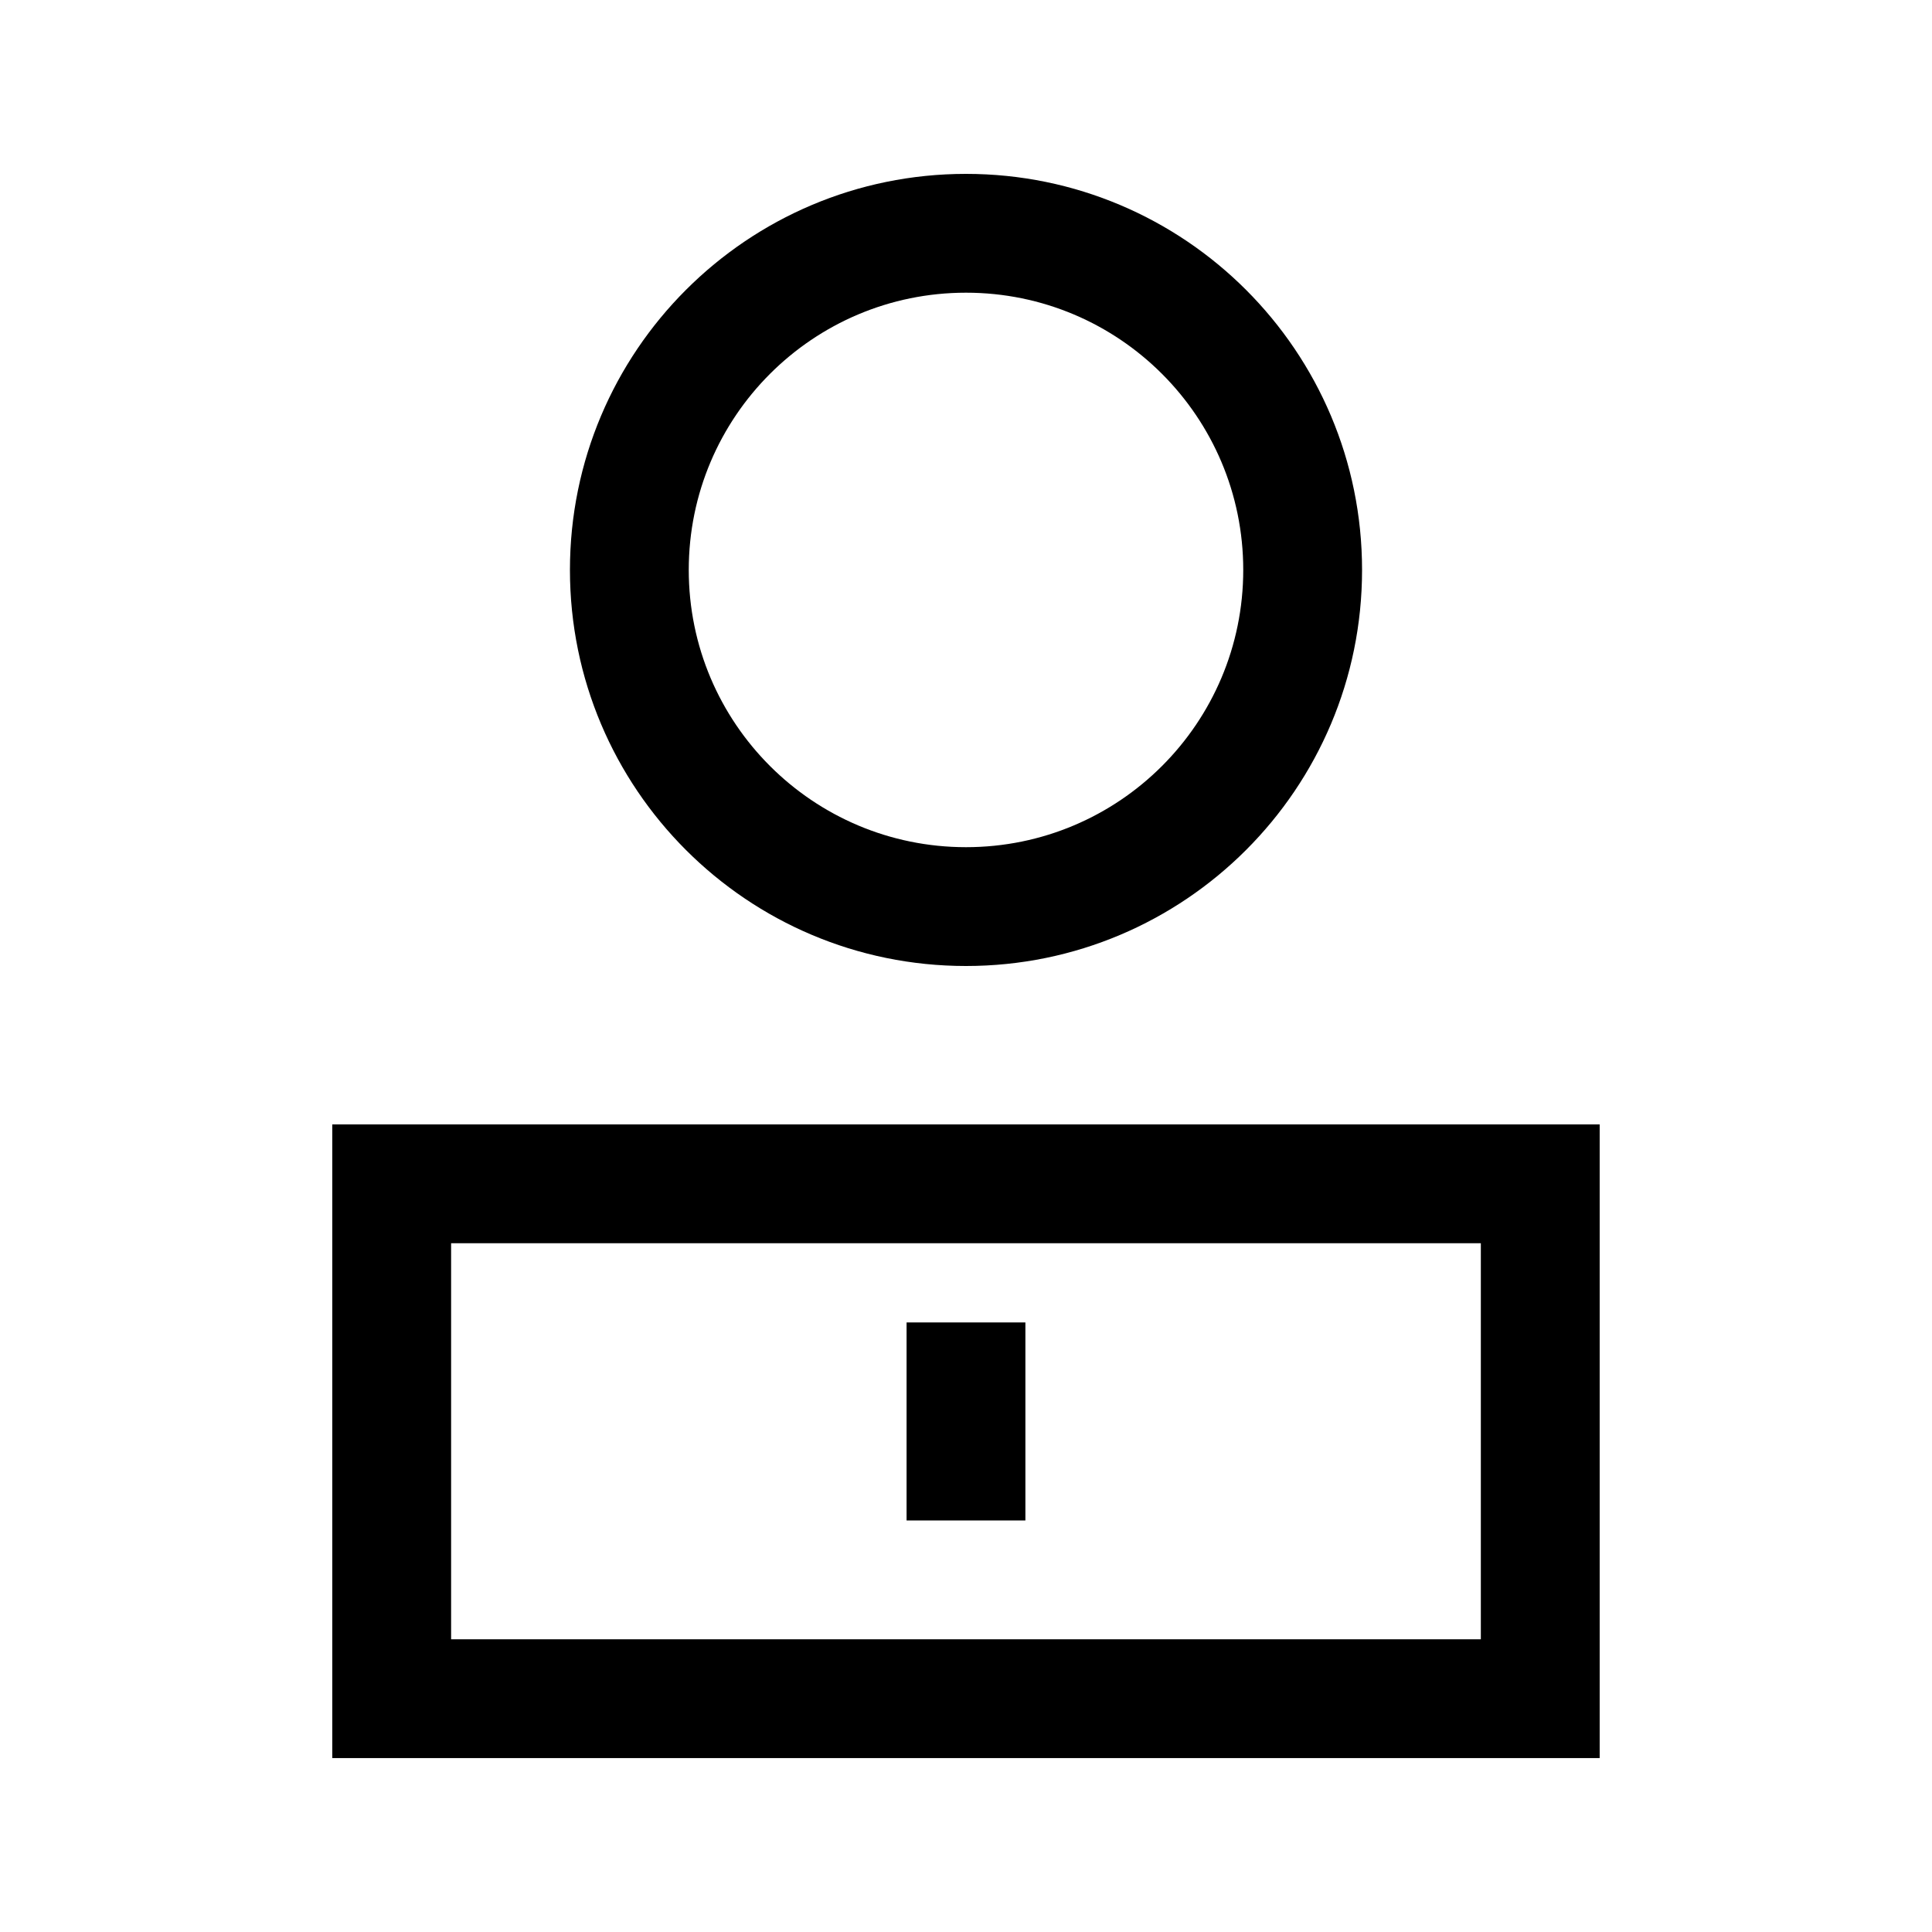
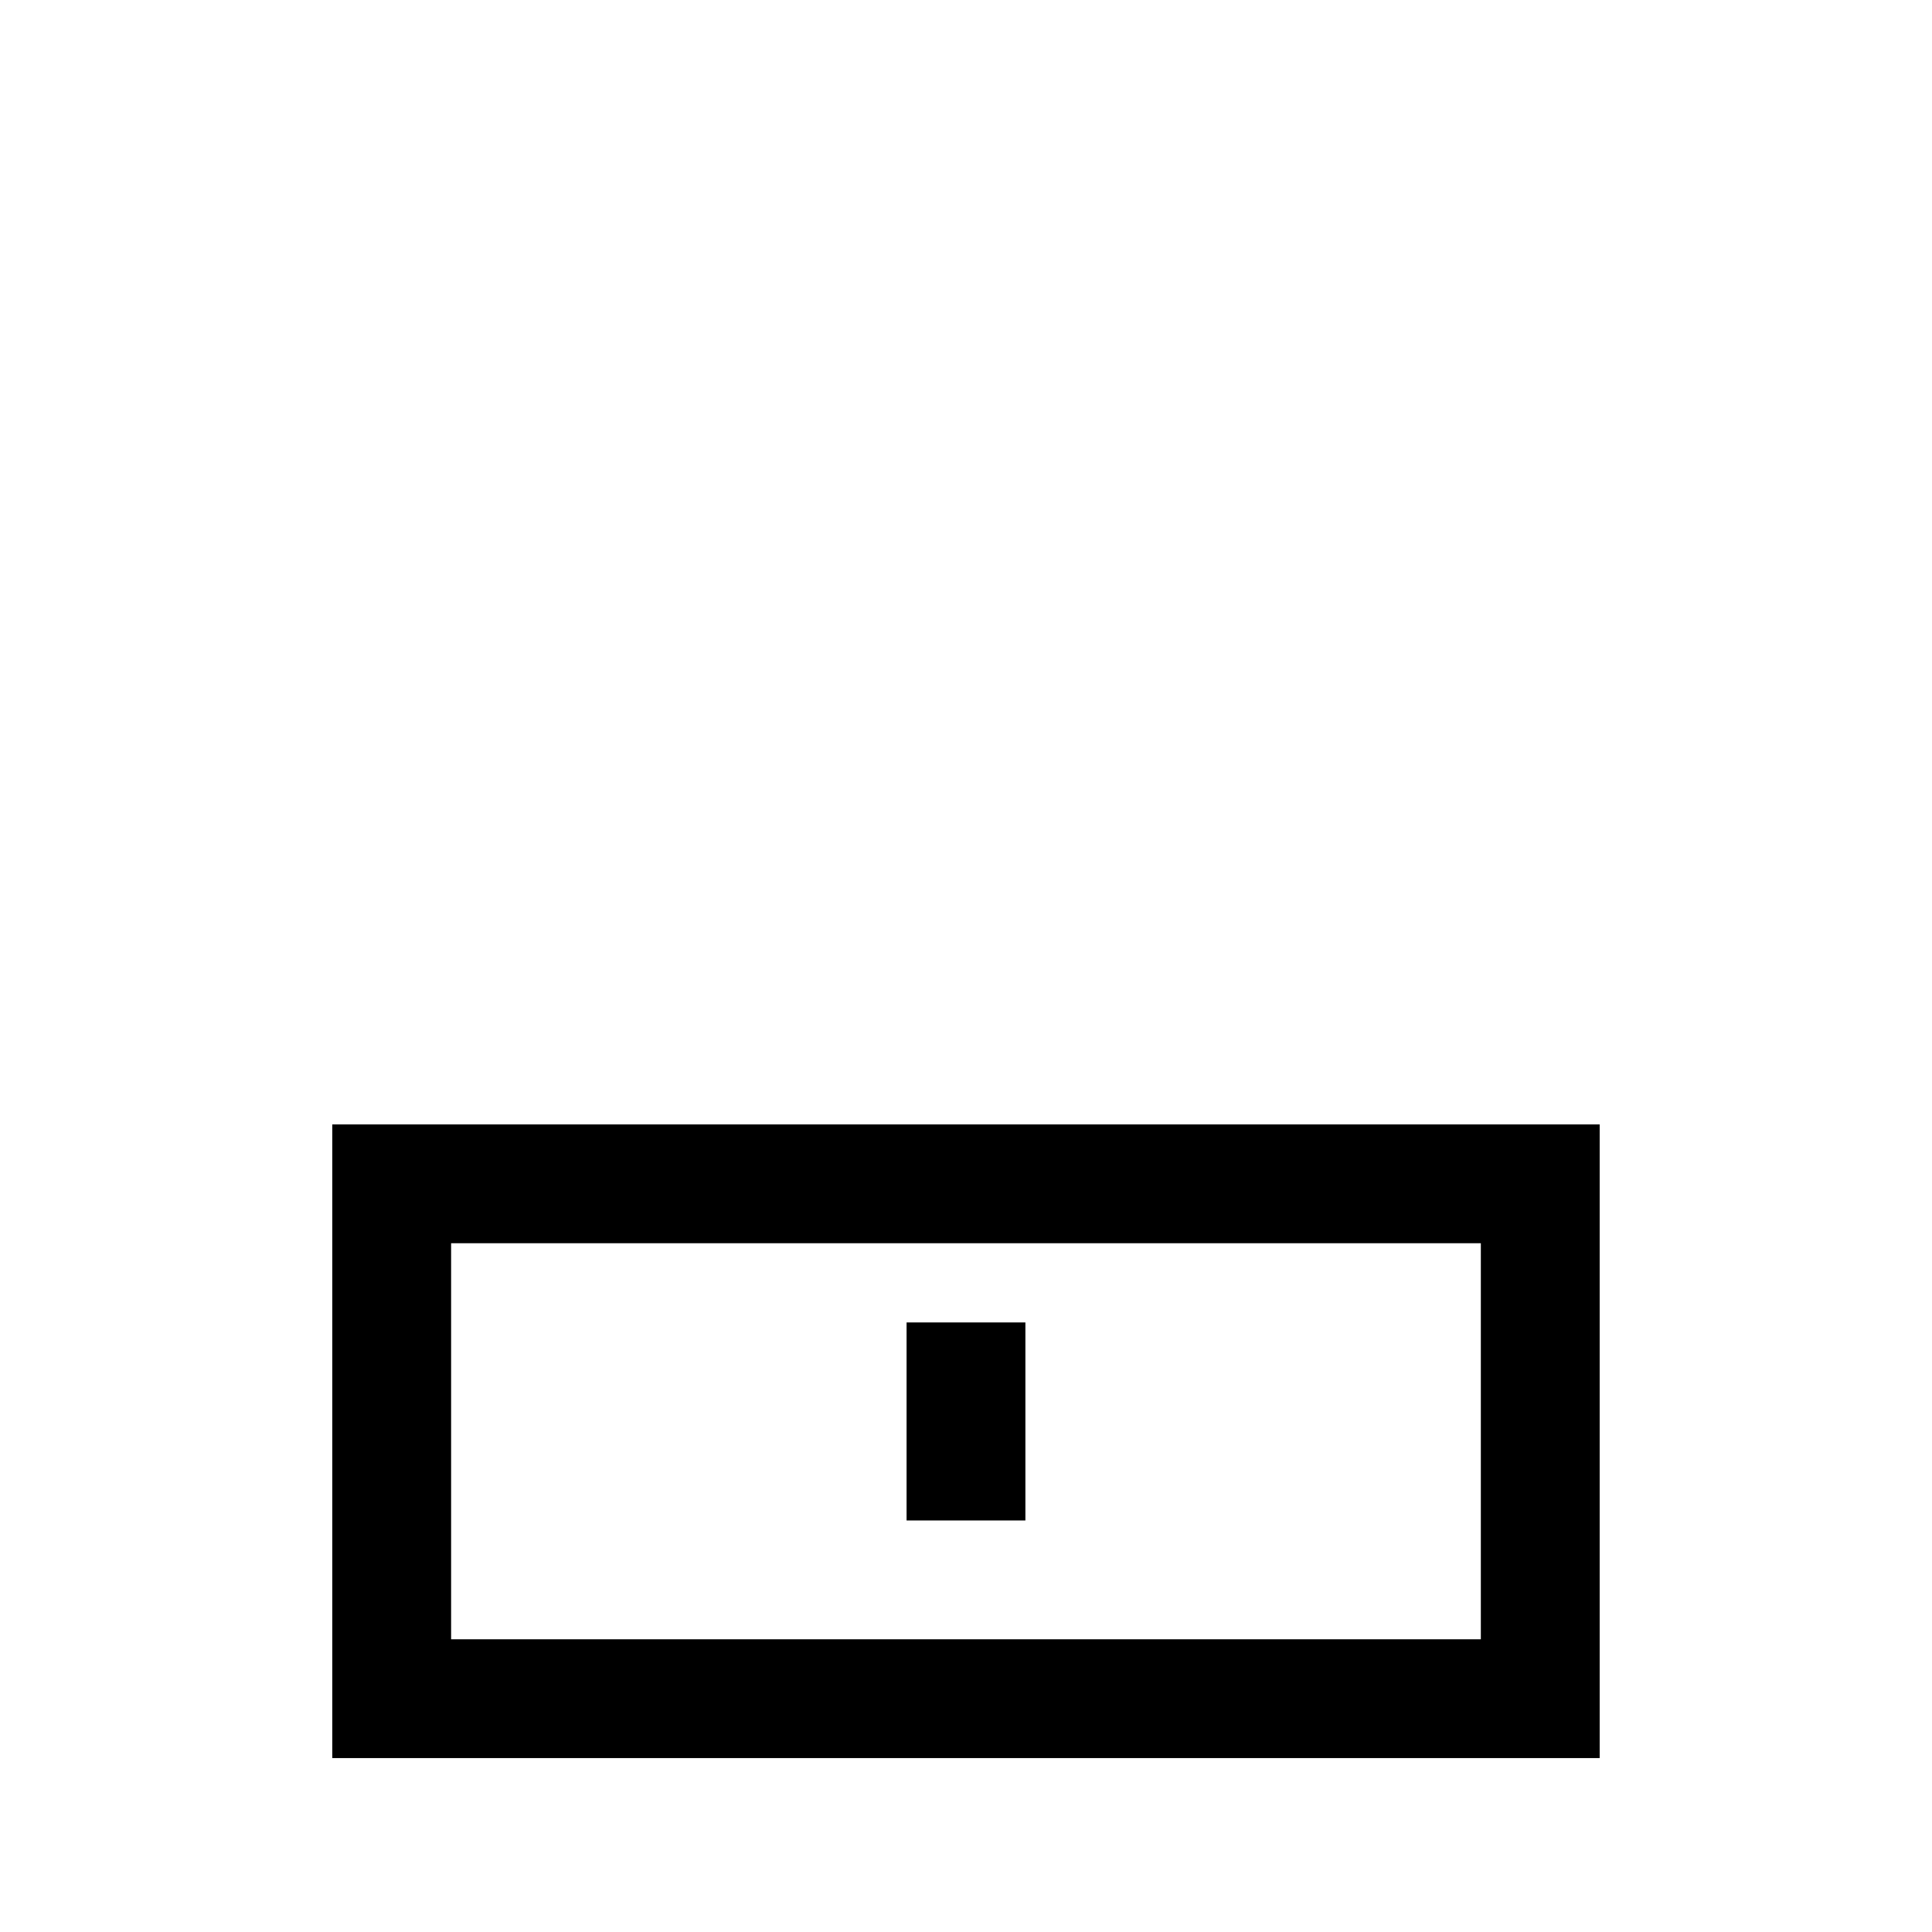
<svg xmlns="http://www.w3.org/2000/svg" fill="#000000" width="800px" height="800px" version="1.1" viewBox="144 144 512 512">
  <g>
-     <path d="m400 400c57.965 0 104.96-46.992 104.96-104.96s-46.992-104.96-104.96-104.96c-57.969 0-104.96 46.992-104.96 104.96s46.992 104.96 104.96 104.96zm0-31.488c40.574 0 73.473-32.895 73.473-73.473 0-40.578-32.898-73.473-73.473-73.473-40.578 0-73.473 32.895-73.473 73.473 0 40.578 32.895 73.473 73.473 73.473z" fill-rule="evenodd" />
    <path d="m415.74 546.94v-52.48h-31.488v52.48z" />
    <path d="m232.06 441.98v167.93h335.87v-167.93zm31.488 31.488v104.96h272.89v-104.96z" fill-rule="evenodd" />
  </g>
</svg>